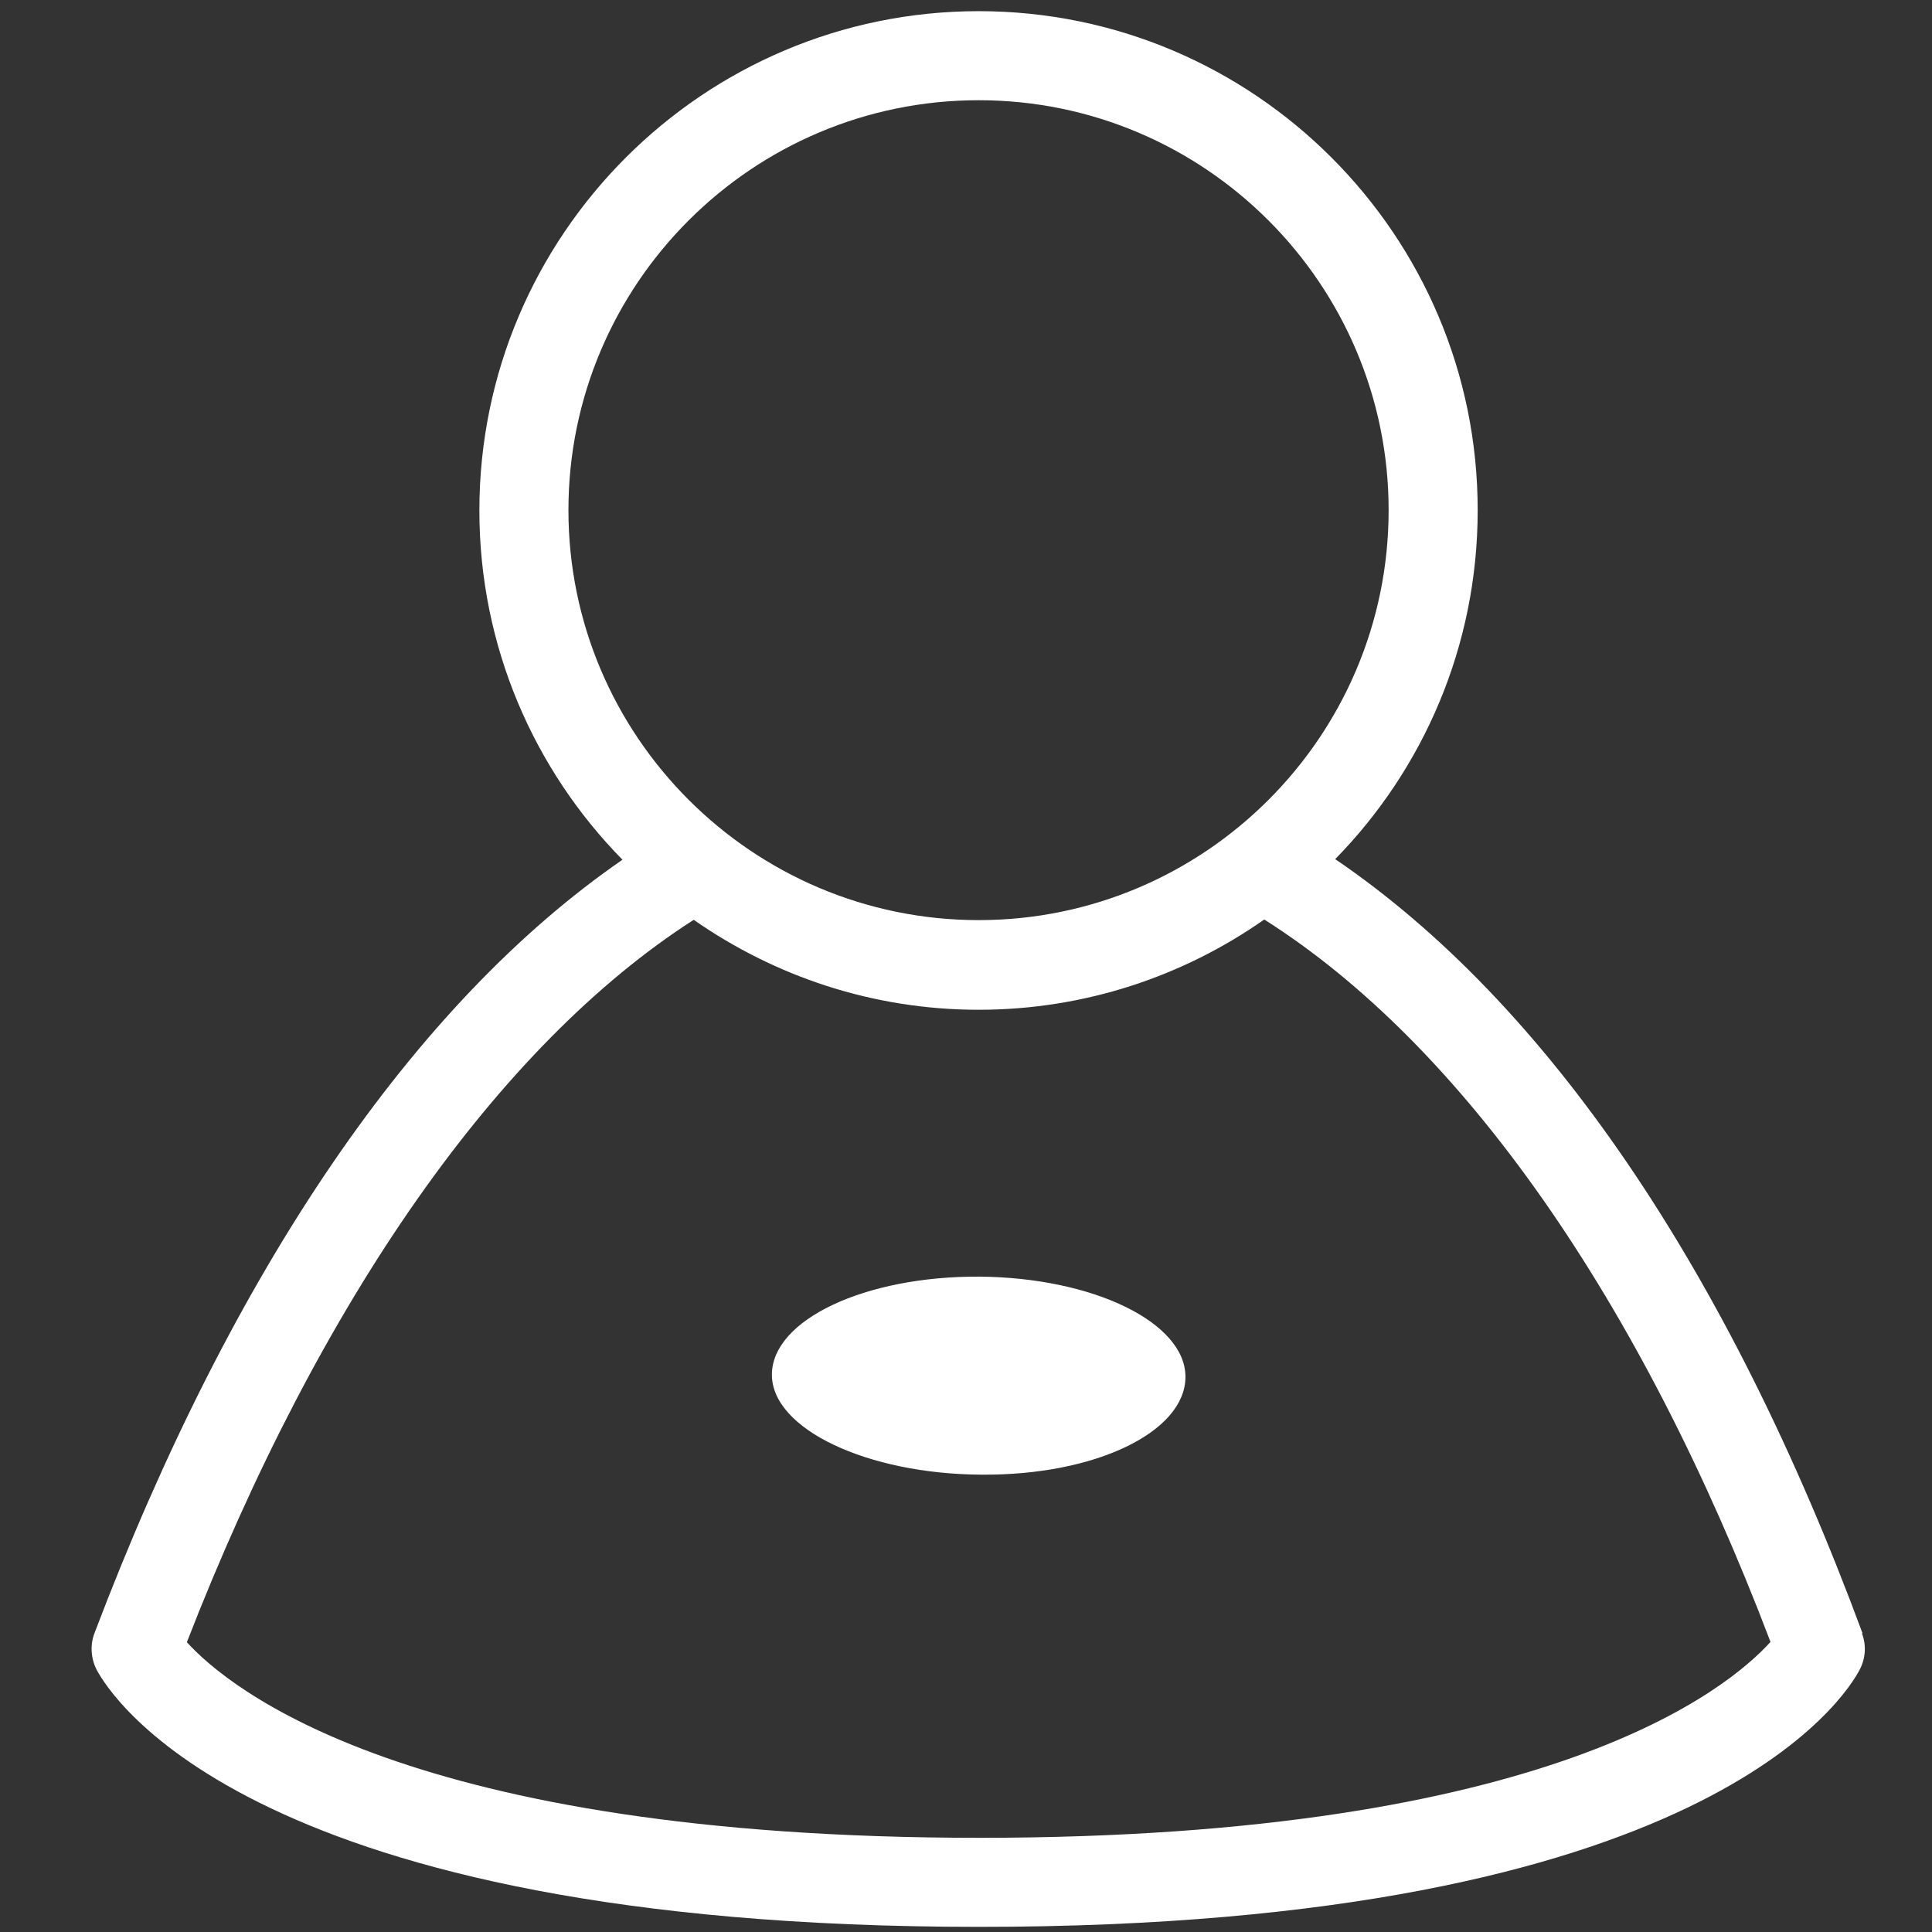
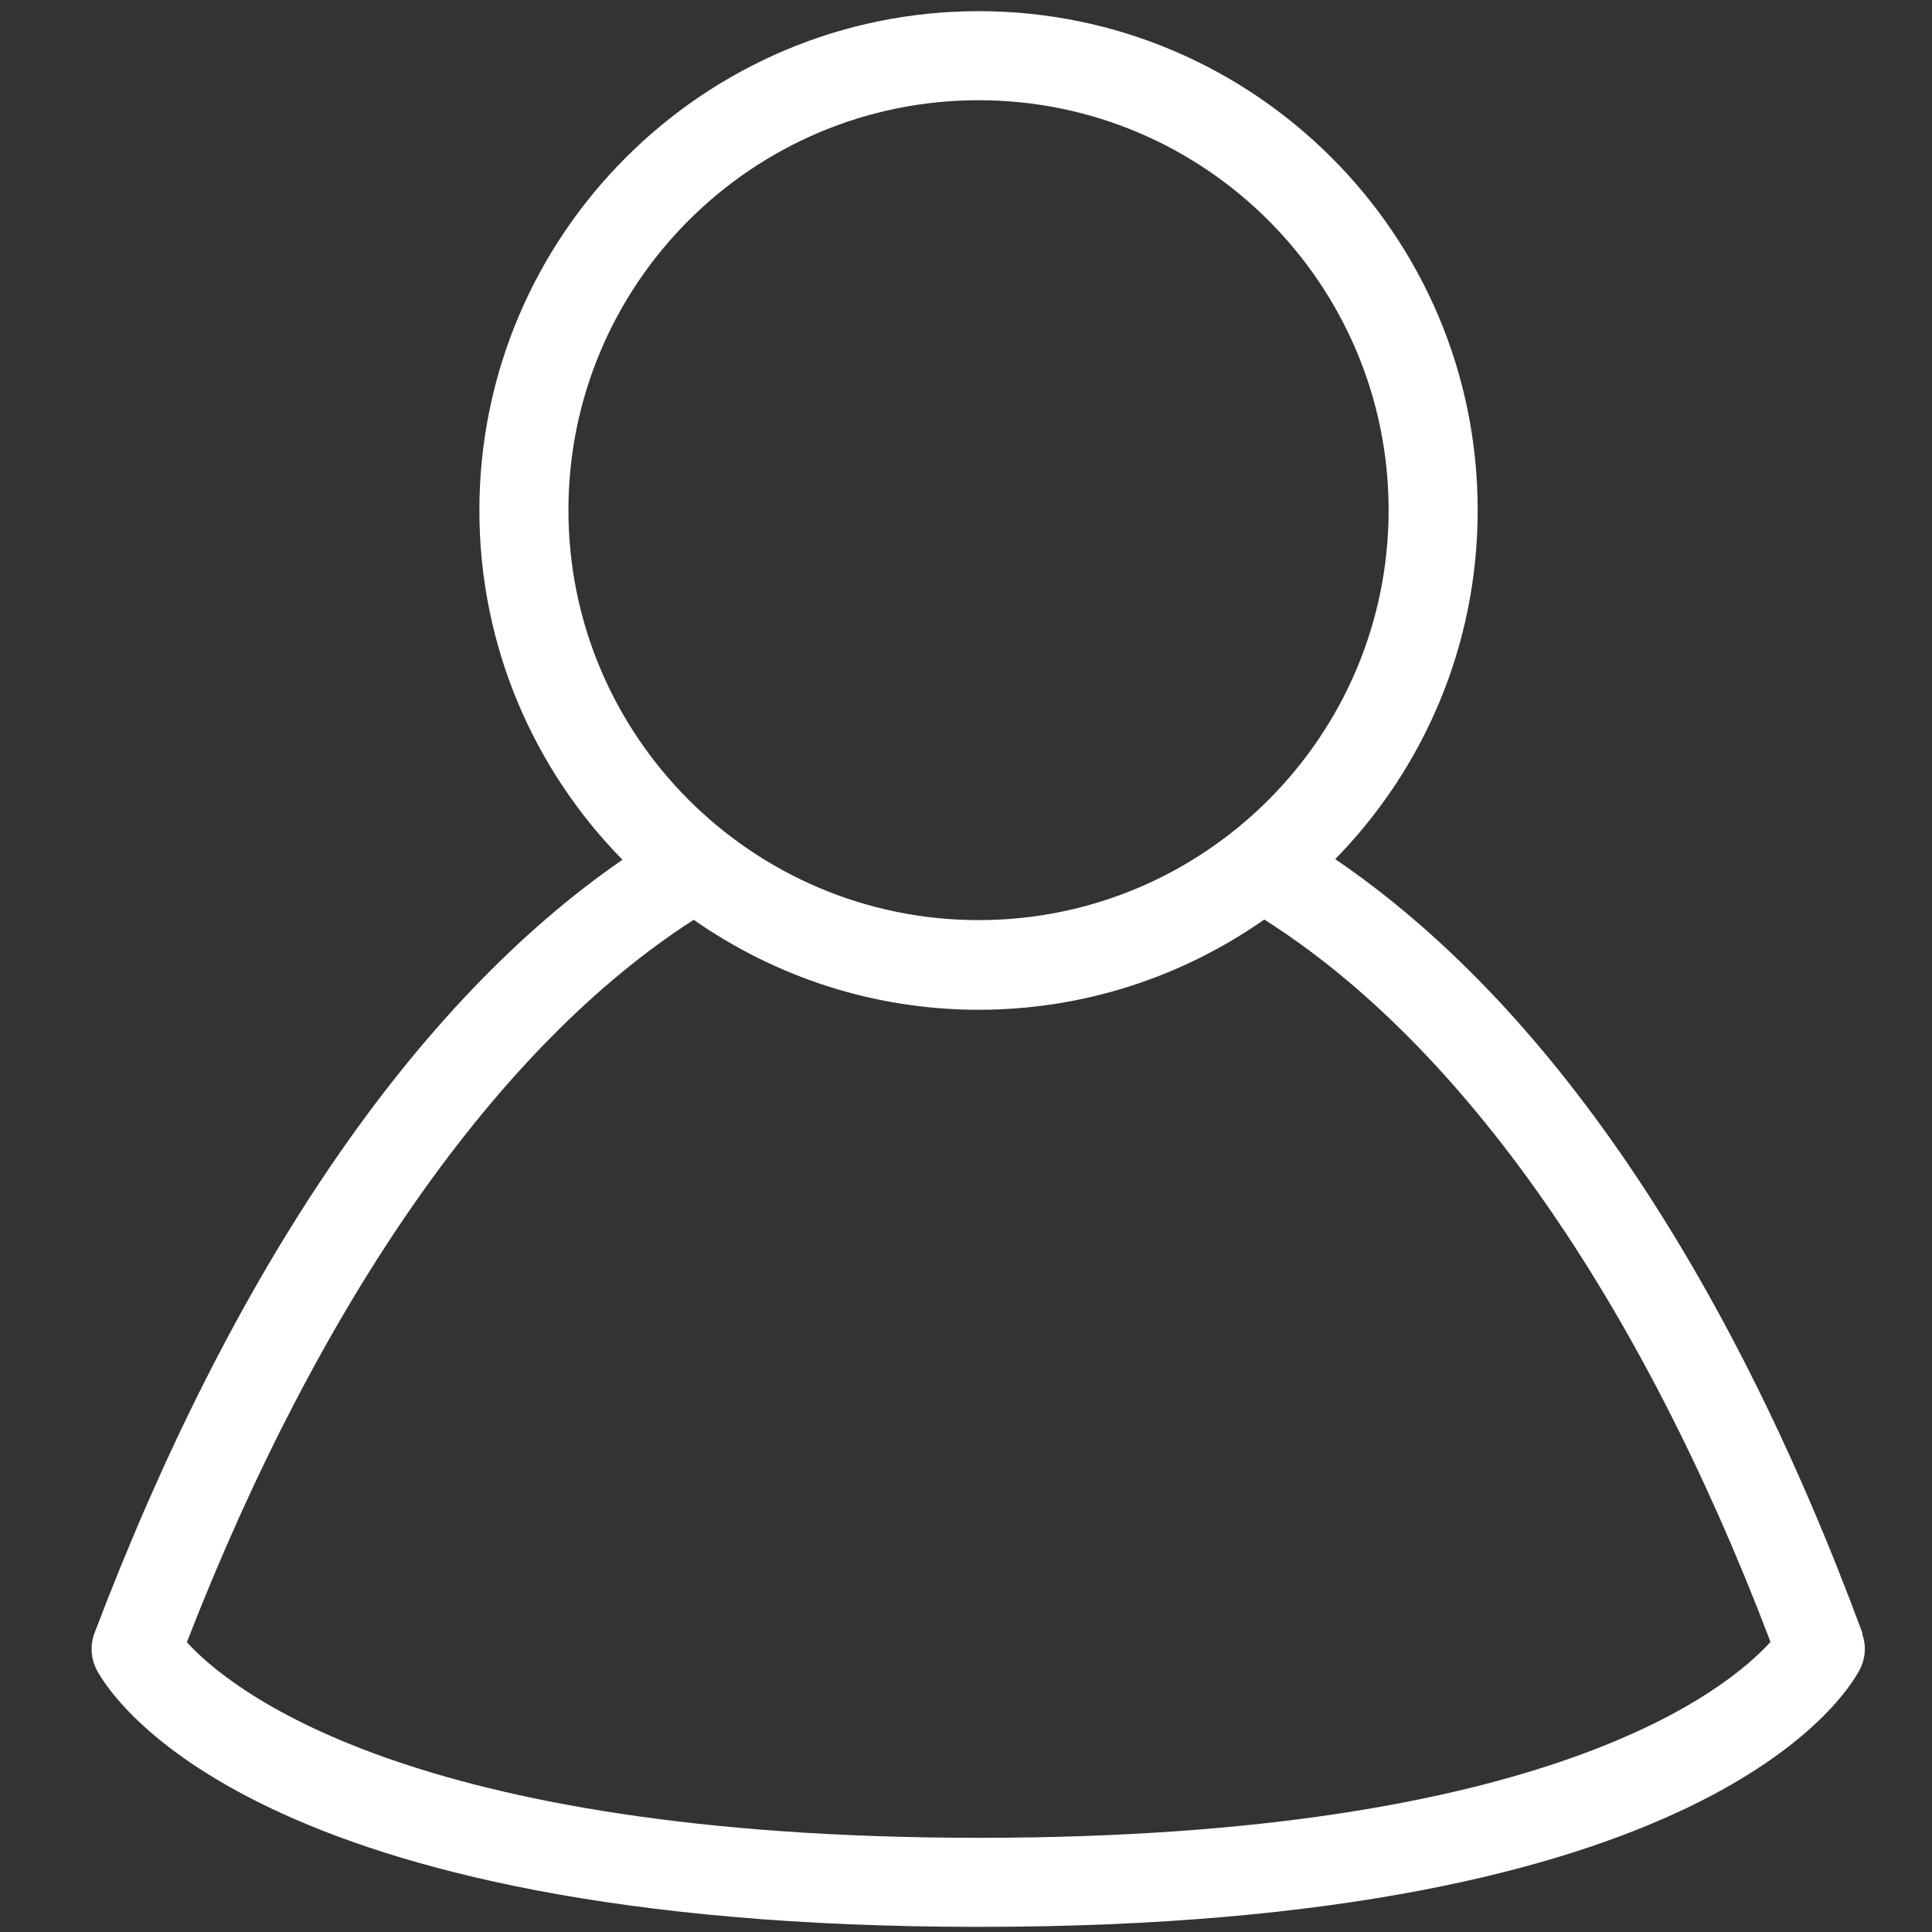
<svg xmlns="http://www.w3.org/2000/svg" id="Calque_1" version="1.1" viewBox="0 0 64 64">
  <rect x="0" y="0" width="64" height="64" fill="#333333" stroke="none" />
  <defs>
    <style>
      .st0 {
        fill: #fff;
      }
    </style>
  </defs>
  <path class="st0" d="M61.7,54.11c-4.47-12.09-10.48-20.9-17.47-25.65,2.92-2.98,4.72-7.06,4.72-11.55C48.96,7.79,41.54.37,32.42.37S15.88,7.79,15.88,16.91c0,4.5,1.81,8.59,4.74,11.57-6.89,4.75-12.91,13.55-17.49,25.62-.15.39-.12.84.07,1.21.46.87,5.16,8.52,29.23,8.52s28.73-7.66,29.18-8.53c.19-.37.22-.8.07-1.19ZM32.42,3.32c7.49,0,13.58,6.09,13.58,13.58s-6.09,13.58-13.58,13.58-13.59-6.09-13.59-13.58,6.09-13.58,13.59-13.58ZM32.45,60.88c-18.9,0-24.86-4.94-26.26-6.48,4.42-11.37,10.34-19.79,16.79-23.93,2.68,1.87,5.93,2.98,9.44,2.98s6.78-1.11,9.46-2.99c6.54,4.14,12.45,12.56,16.77,23.93-1.41,1.56-7.33,6.49-26.21,6.49Z" />
-   <path class="st0" d="M32.44,42.29c-3.79-.02-6.86,1.43-6.87,3.24-.01,1.81,3.16,3.3,6.94,3.32,3.79.03,6.75-1.42,6.76-3.23.01-1.81-3.05-3.3-6.83-3.33Z" />
</svg>